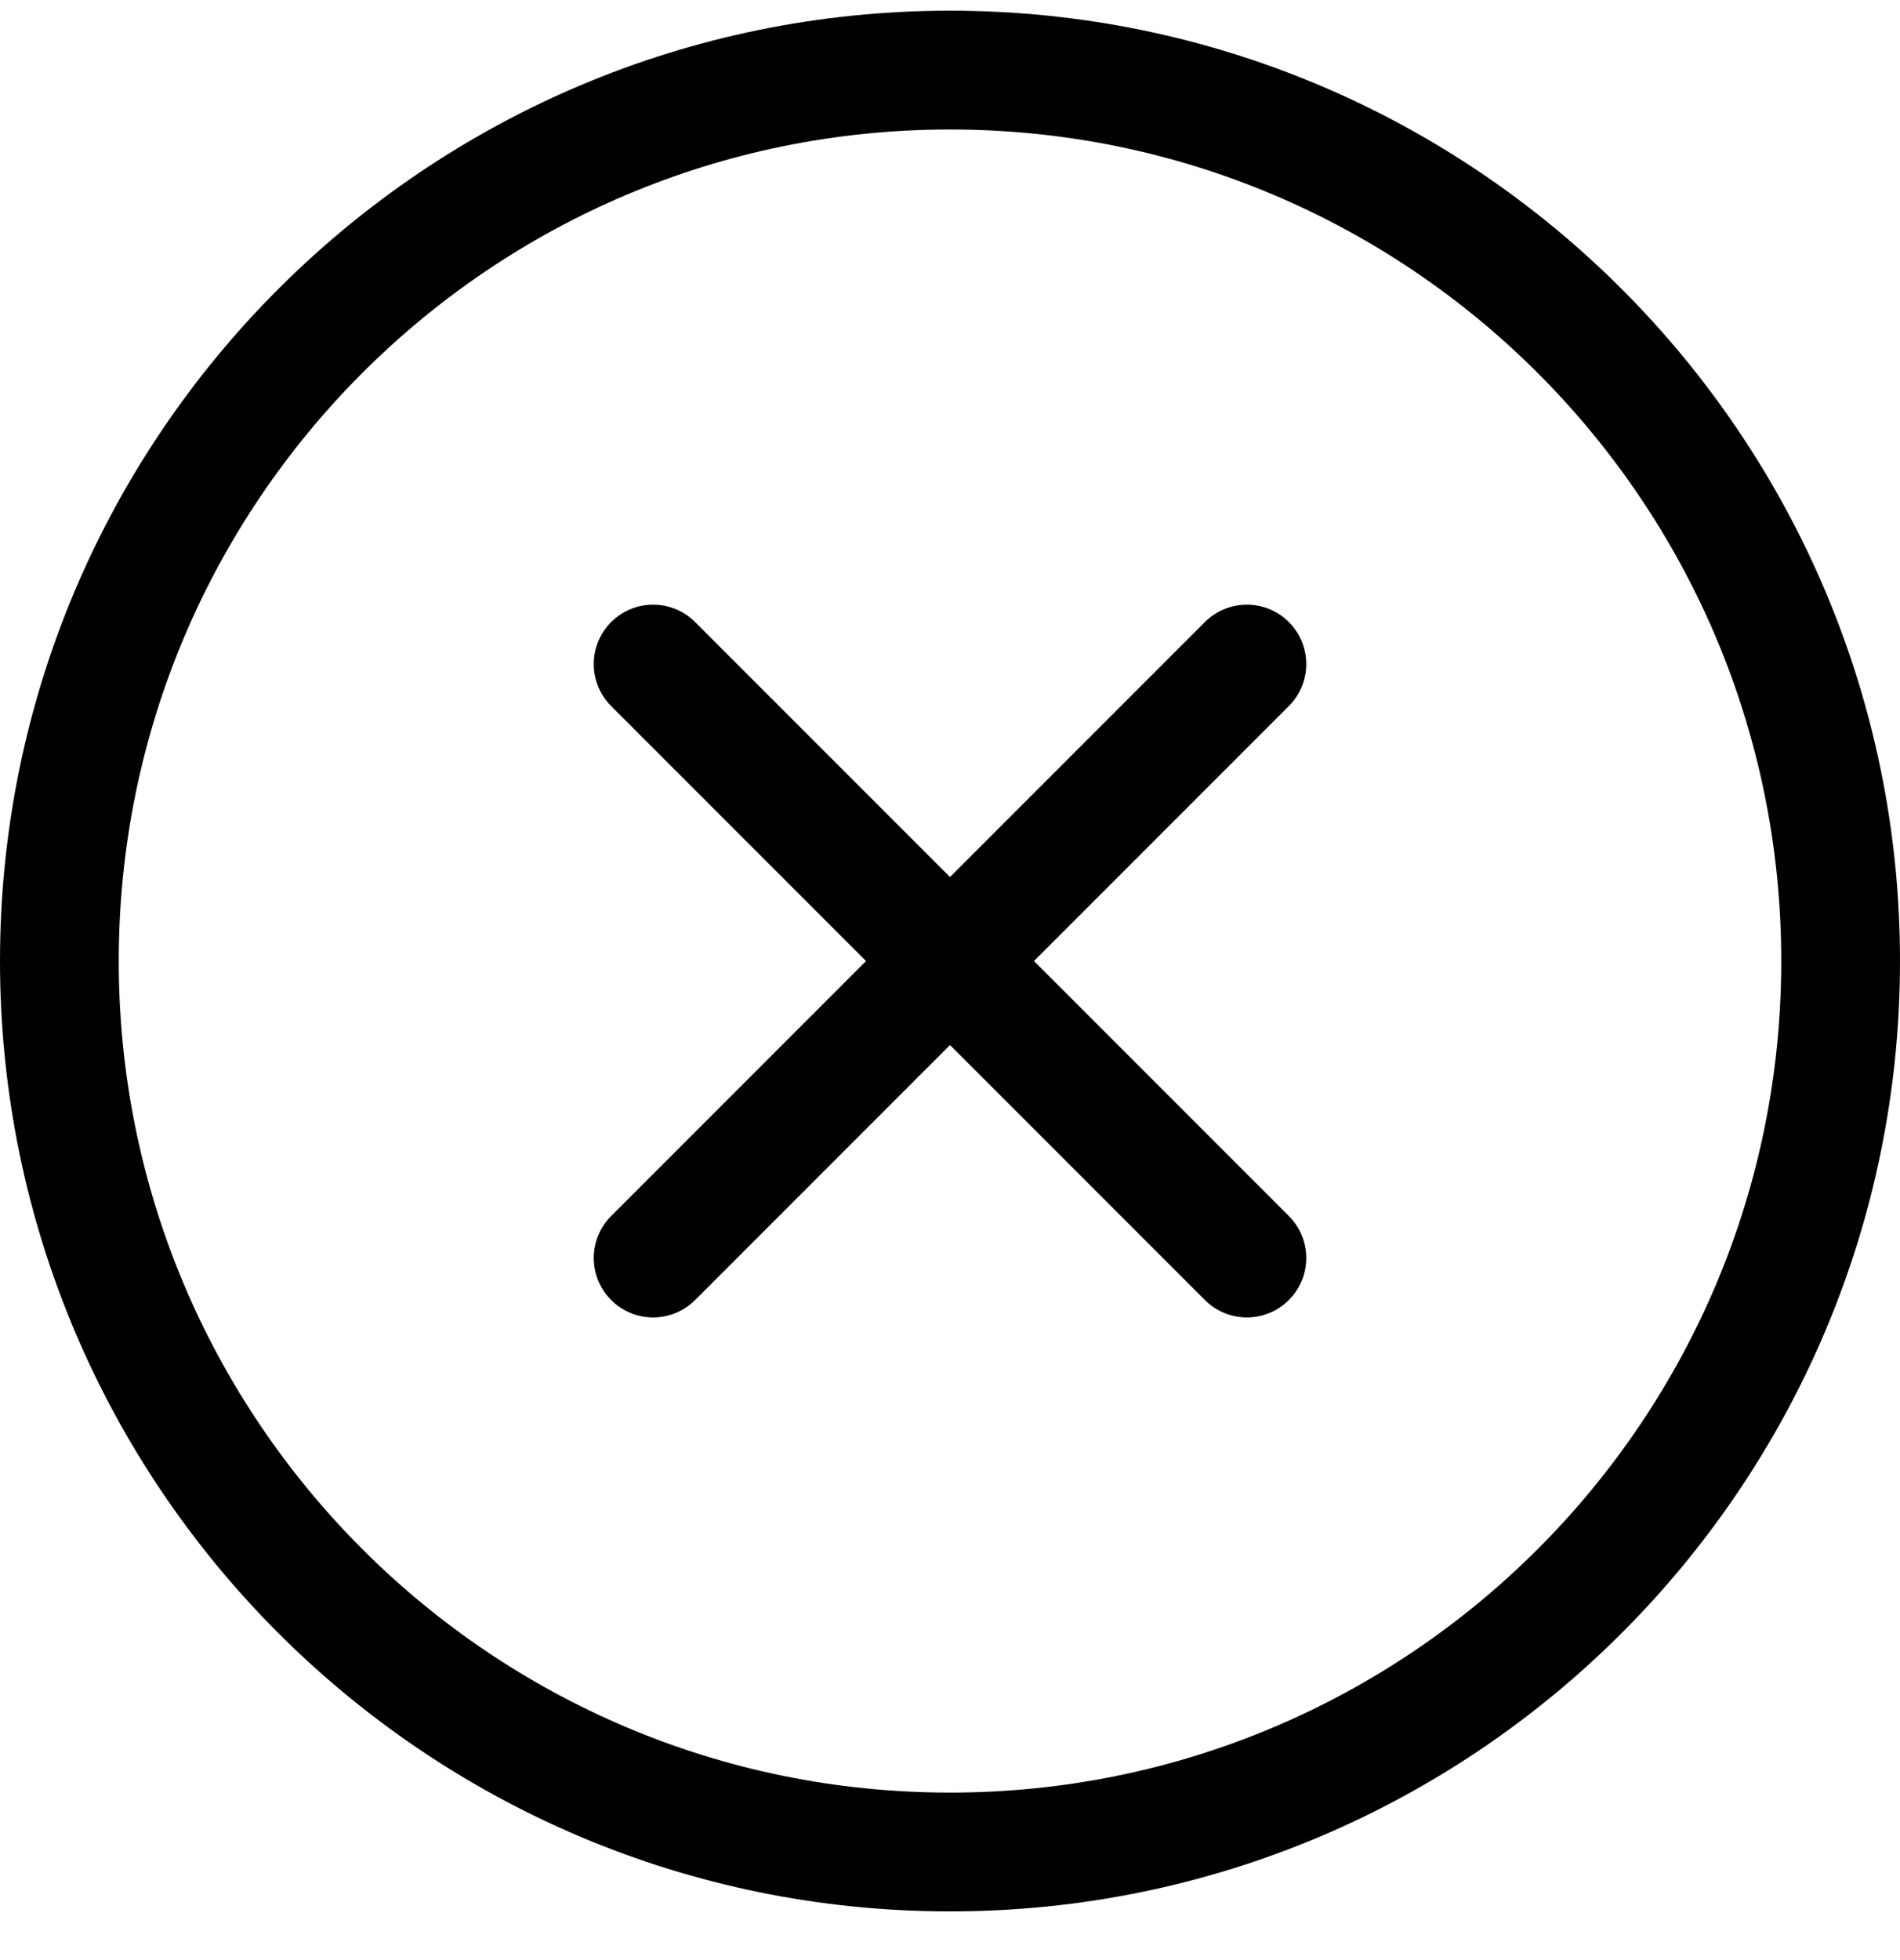
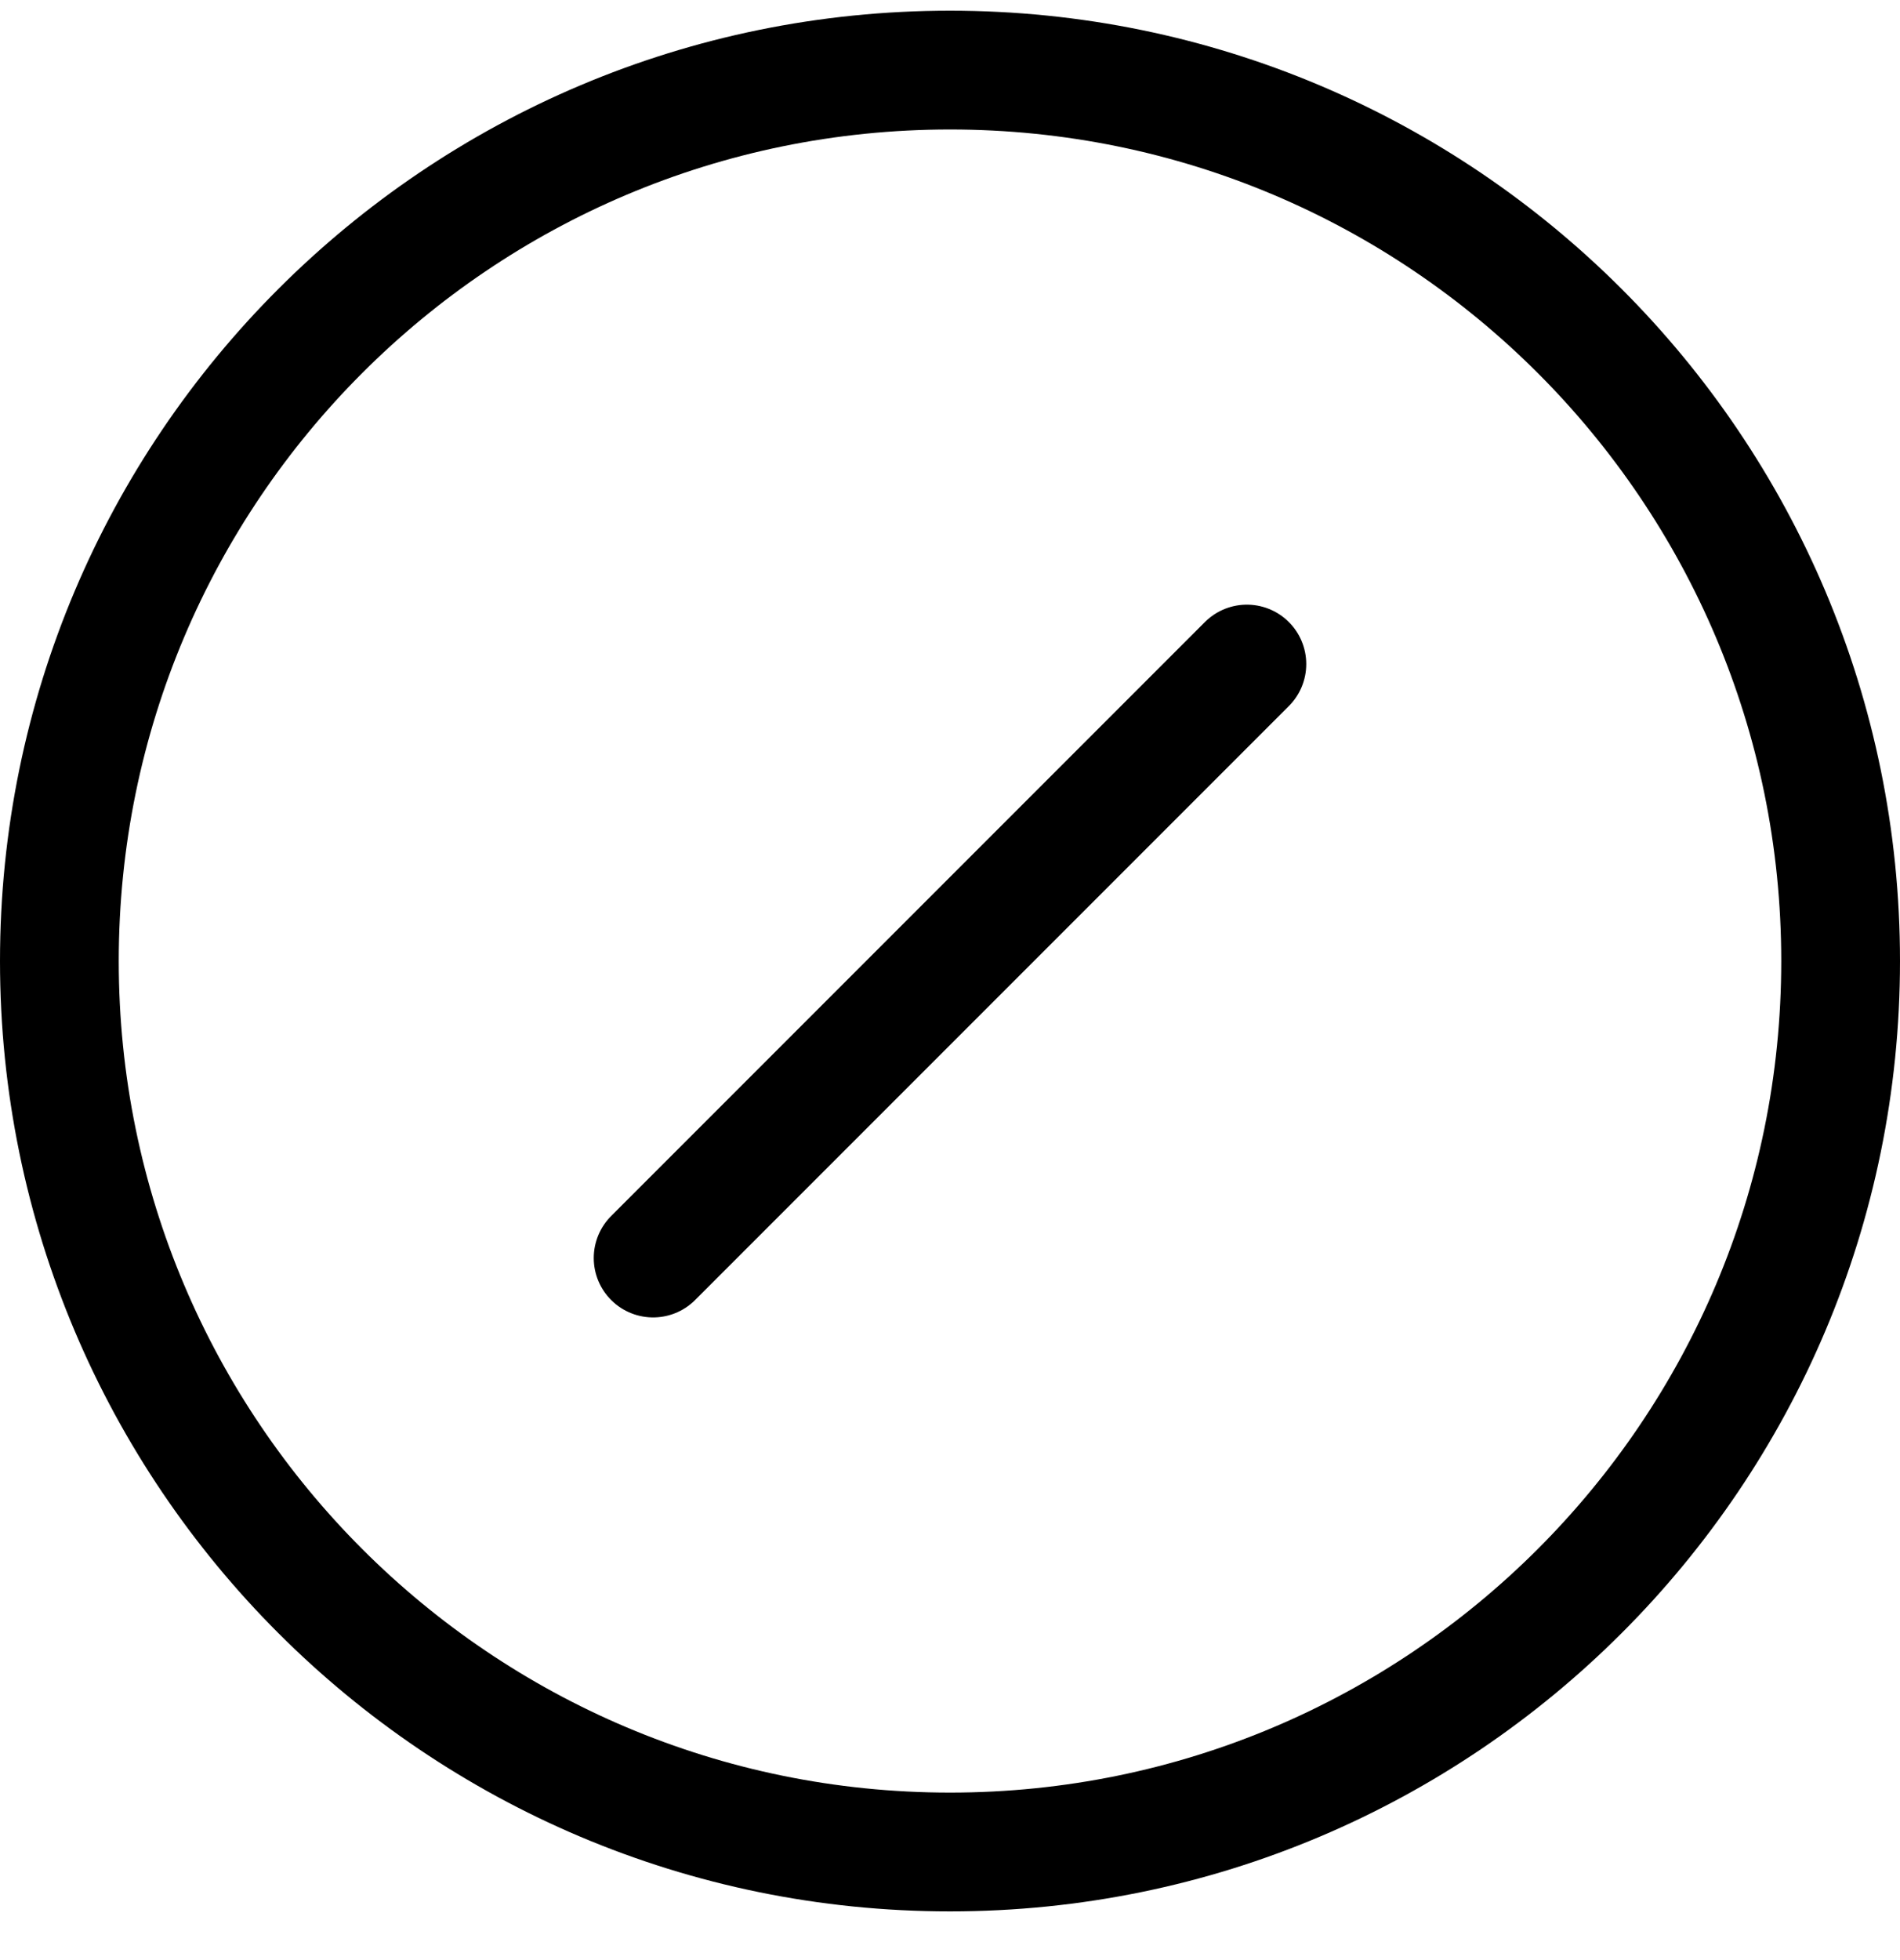
<svg xmlns="http://www.w3.org/2000/svg" width="32" height="33" viewBox="0 0 32 33" fill="none">
  <path d="M16 31.18C24.284 31.18 31 24.464 31 16.18C31 7.896 24.284 1.18 16 1.18C7.716 1.18 1 7.896 1 16.18C1 24.464 7.716 31.18 16 31.18Z" stroke="black" stroke-width="2" stroke-miterlimit="10" stroke-linecap="round" stroke-linejoin="round" />
-   <path d="M11 11.18L21 21.18" stroke="black" stroke-width="2" stroke-miterlimit="10" stroke-linecap="round" stroke-linejoin="round" />
  <path d="M21 11.18L11 21.18" stroke="black" stroke-width="2" stroke-miterlimit="10" stroke-linecap="round" stroke-linejoin="round" />
</svg>